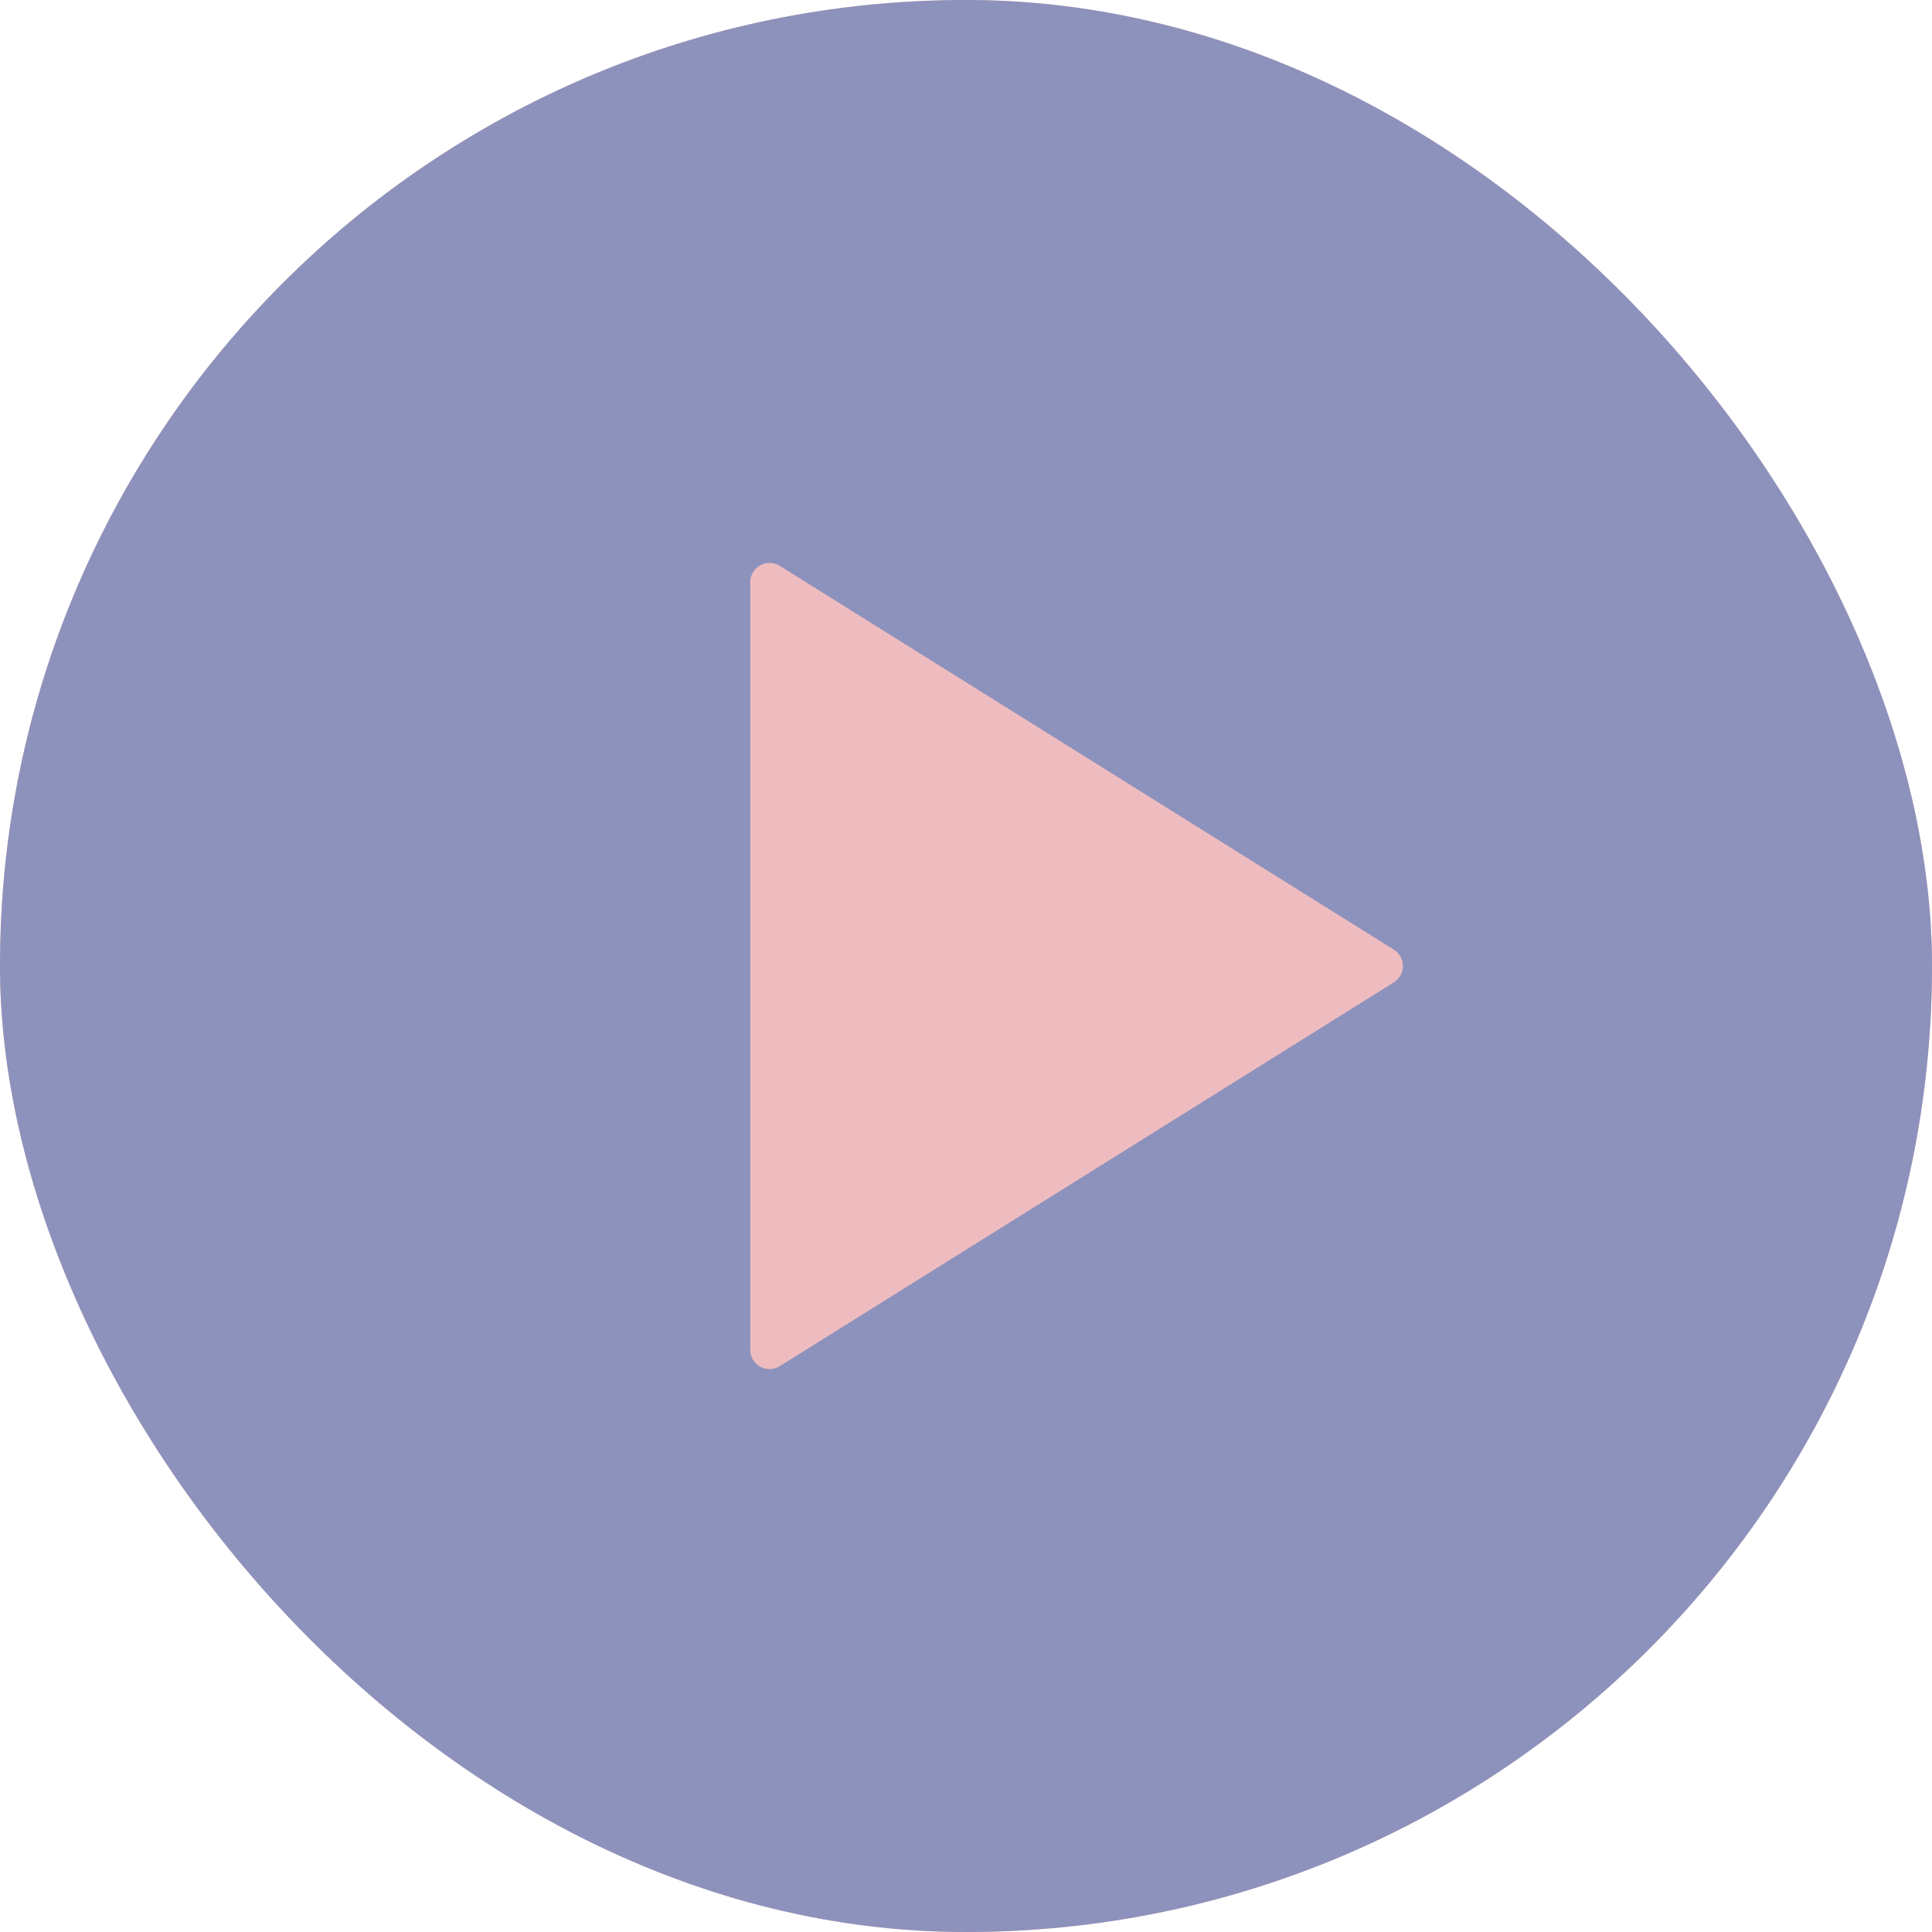
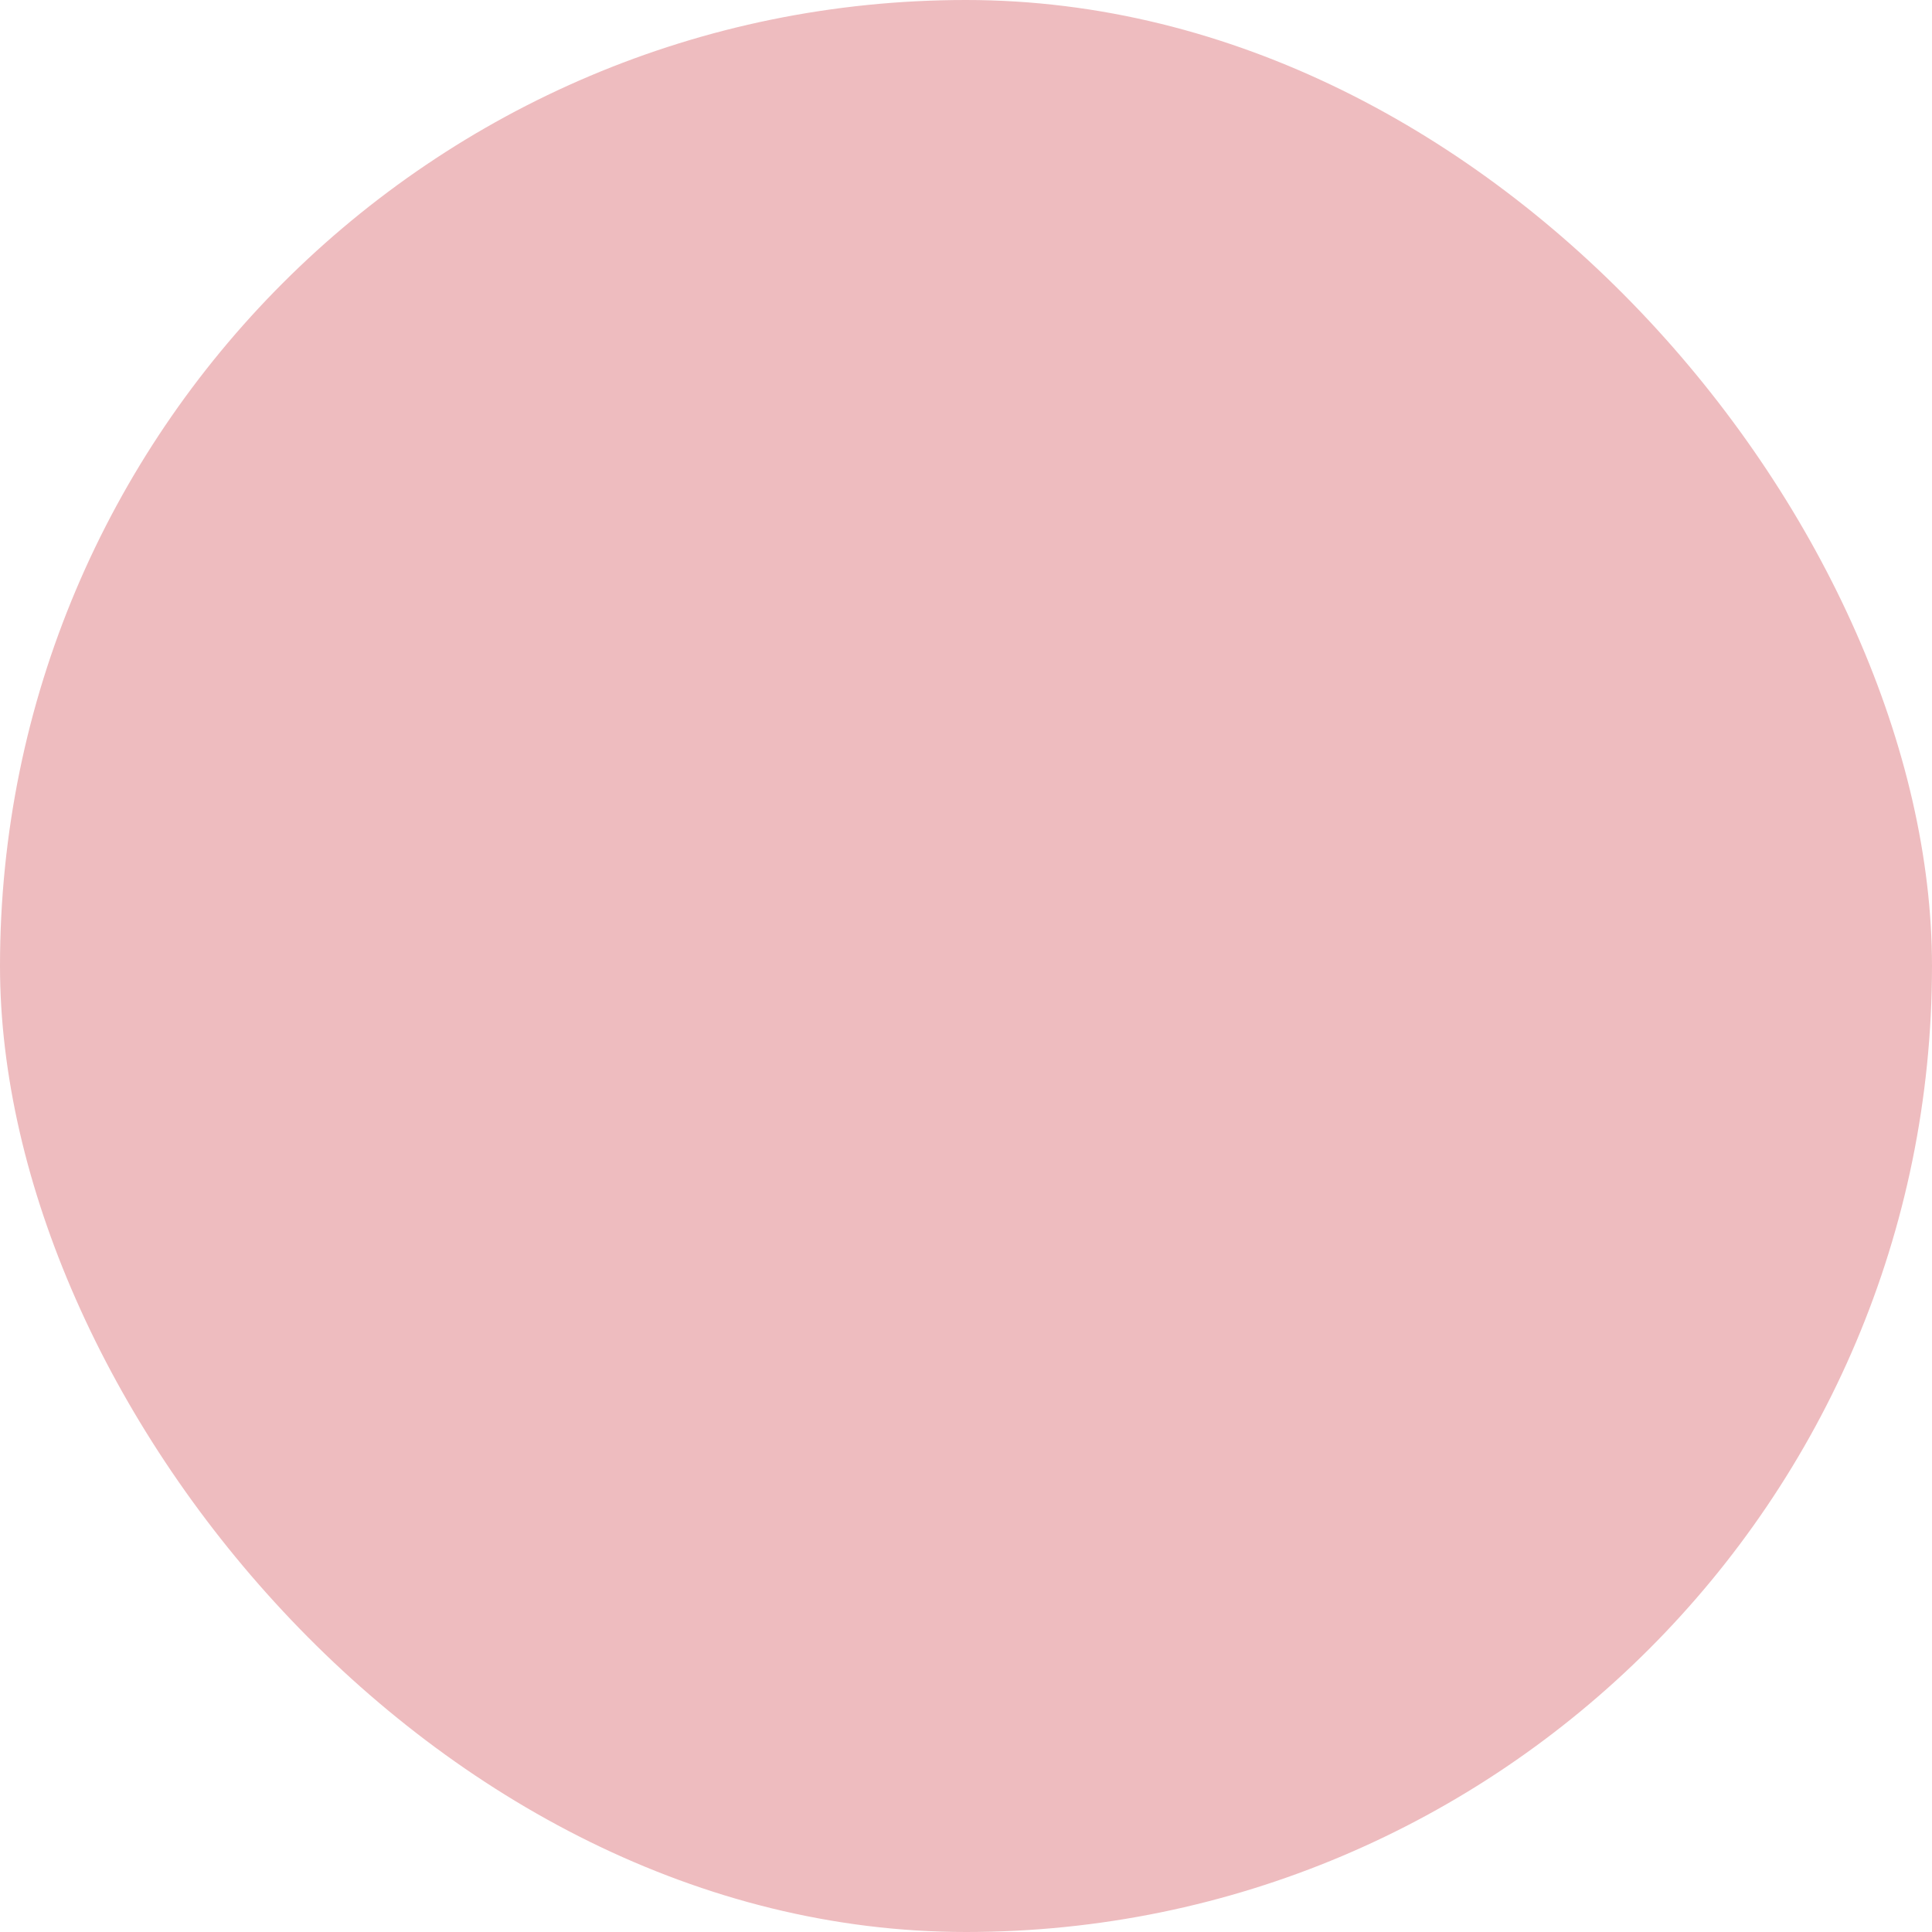
<svg xmlns="http://www.w3.org/2000/svg" width="100" height="100" viewBox="0 0 100 100" fill="none">
  <g clip-path="url(#clip0_333_257)">
    <rect width="100" height="100" rx="50" fill="#EEBCBF" />
-     <path fill-rule="evenodd" clip-rule="evenodd" d="M100 0H0V100H100V0ZM72.143 49.152C72.769 49.544 72.769 50.456 72.143 50.848L40.363 70.71C39.697 71.127 38.833 70.648 38.833 69.862V30.138C38.833 29.352 39.697 28.873 40.363 29.29L72.143 49.152Z" fill="#8D92BC" />
  </g>
  <defs>
    <clipPath id="clip0_333_257">
      <rect width="100" height="100" rx="50" fill="white" />
    </clipPath>
  </defs>
</svg>